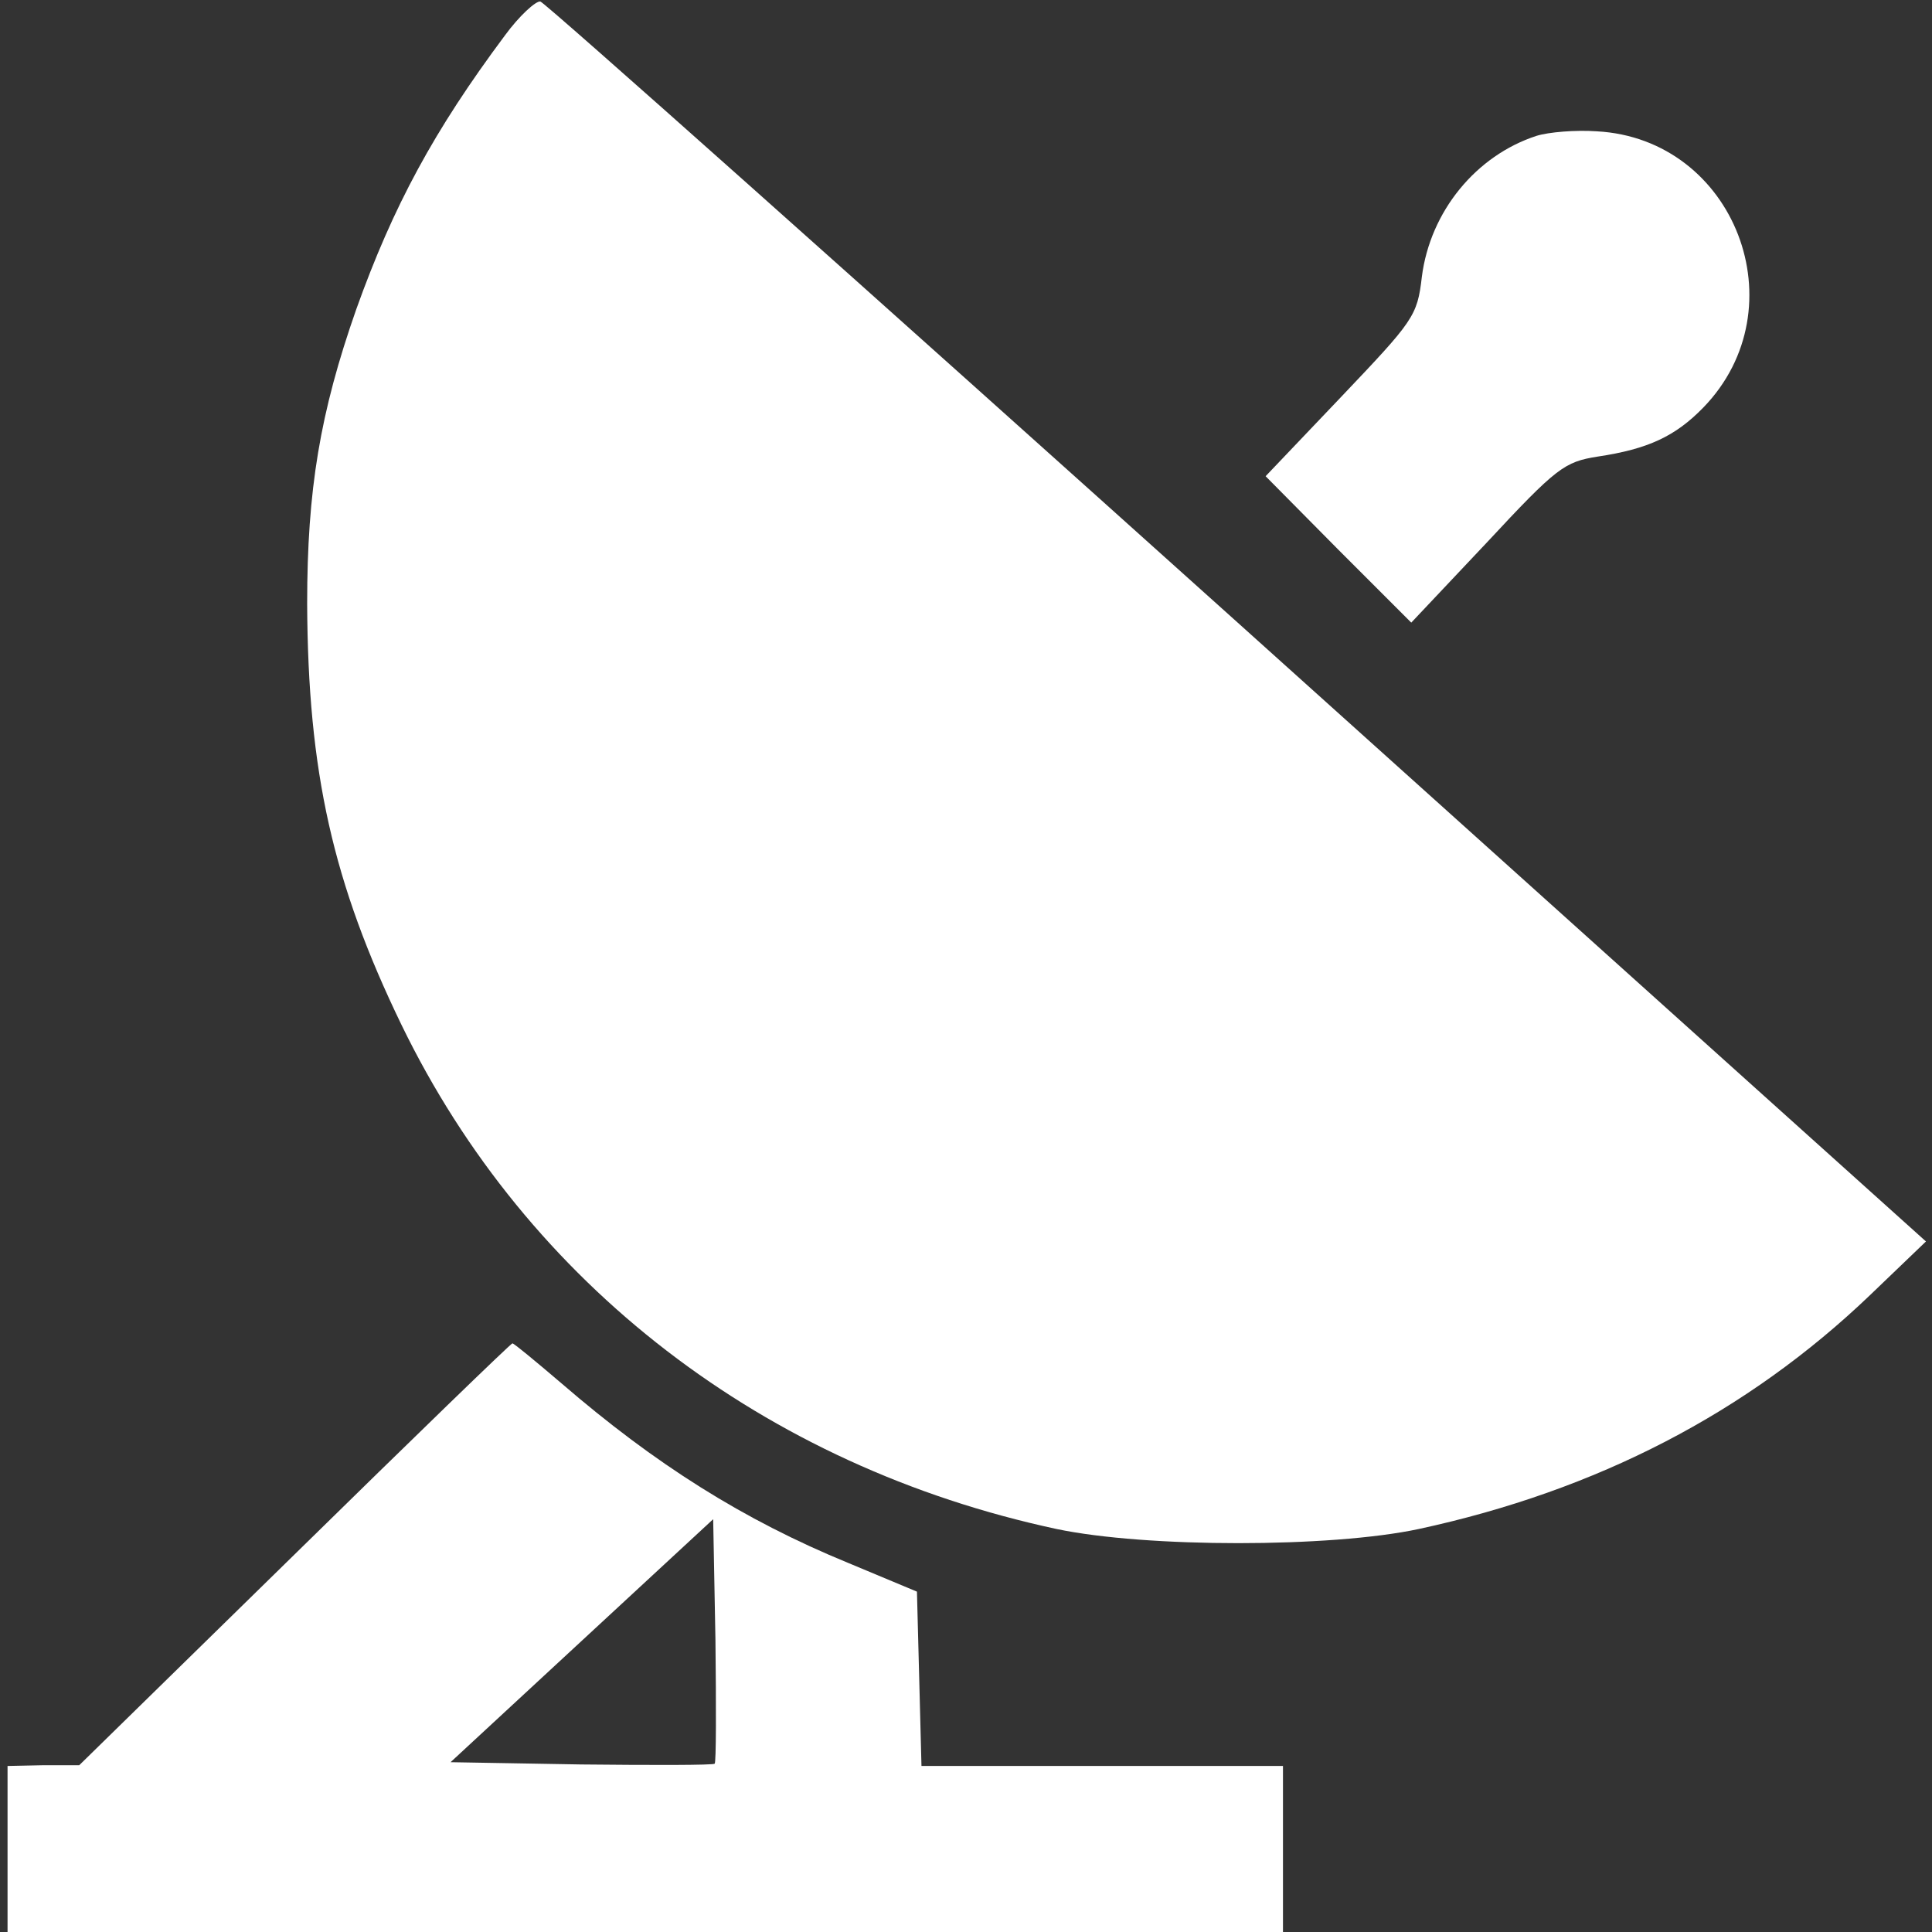
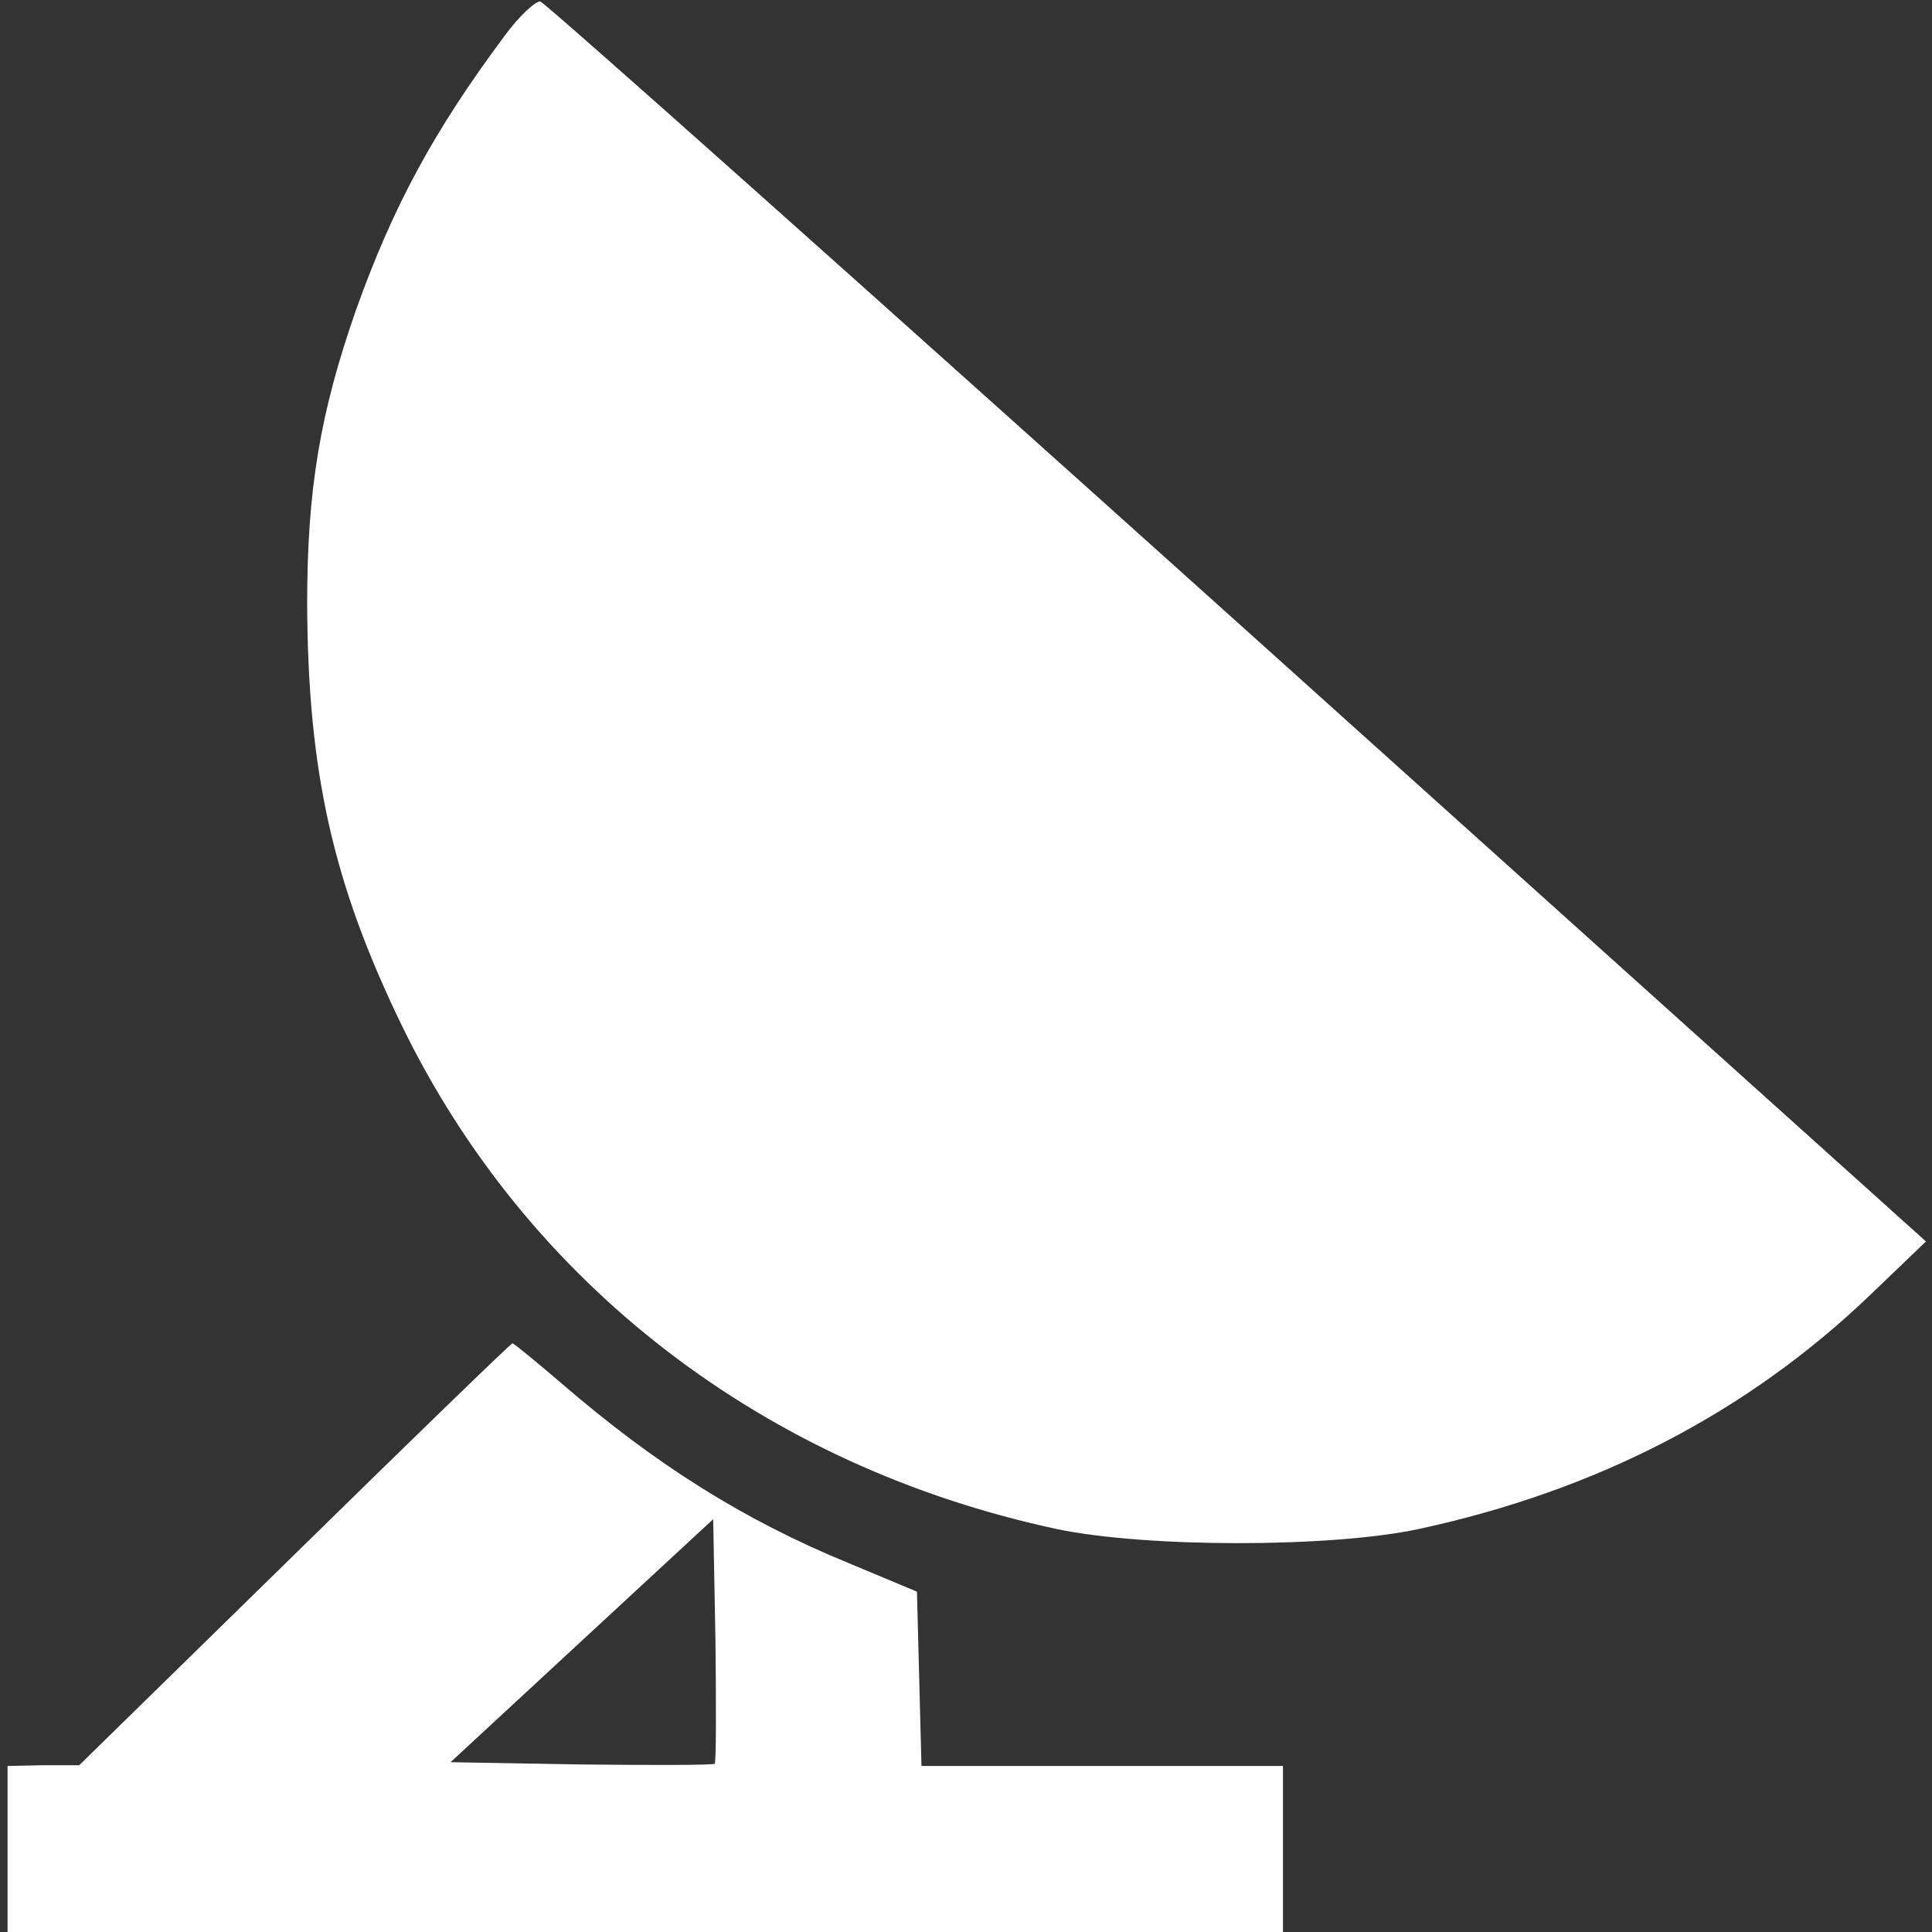
<svg xmlns="http://www.w3.org/2000/svg" version="1.0" width="256pt" height="256pt" viewBox="0 0 256 256" preserveAspectRatio="xMidYMid meet">
  <rect x="0" y="0" width="256" height="256" fill="#333333" stroke="none" />
  <g transform="translate(0,256) scale(0.1,-0.1)" fill="rgb(255,255,255)" stroke="none">
    <path d="M669 2513 c-94 -126 -148 -226 -197 -363 -48 -137 -65 -239 -65 -390 1 -223 34 -370 125 -558 167 -344 481 -585 868 -668 119 -25 363 -25 480 0 236 51 435 154 598 310 l74 71 -912 820 c-502 451 -917 821 -924 823 -6 1 -28 -19 -47 -45z" />
-     <path d="M2036 2380 c-80 -26 -141 -100 -152 -187 -6 -52 -11 -58 -107 -159 l-100 -105 96 -97 97 -97 100 106 c93 100 103 107 147 114 67 10 103 27 140 65 128 132 42 356 -141 366 -28 2 -64 -1 -80 -6z" />
    <path d="M390 500 l-285 -279 -47 0 -48 -1 0 -110 0 -110 845 0 845 0 0 110 0 110 -240 0 -239 0 -3 116 -3 115 -91 38 c-139 57 -256 131 -380 238 -34 29 -63 53 -65 53 -2 0 -132 -126 -289 -280z m557 -277 c-2 -2 -82 -2 -177 -1 l-173 3 174 161 174 161 3 -160 c1 -88 1 -162 -1 -164z" />
  </g>
</svg>